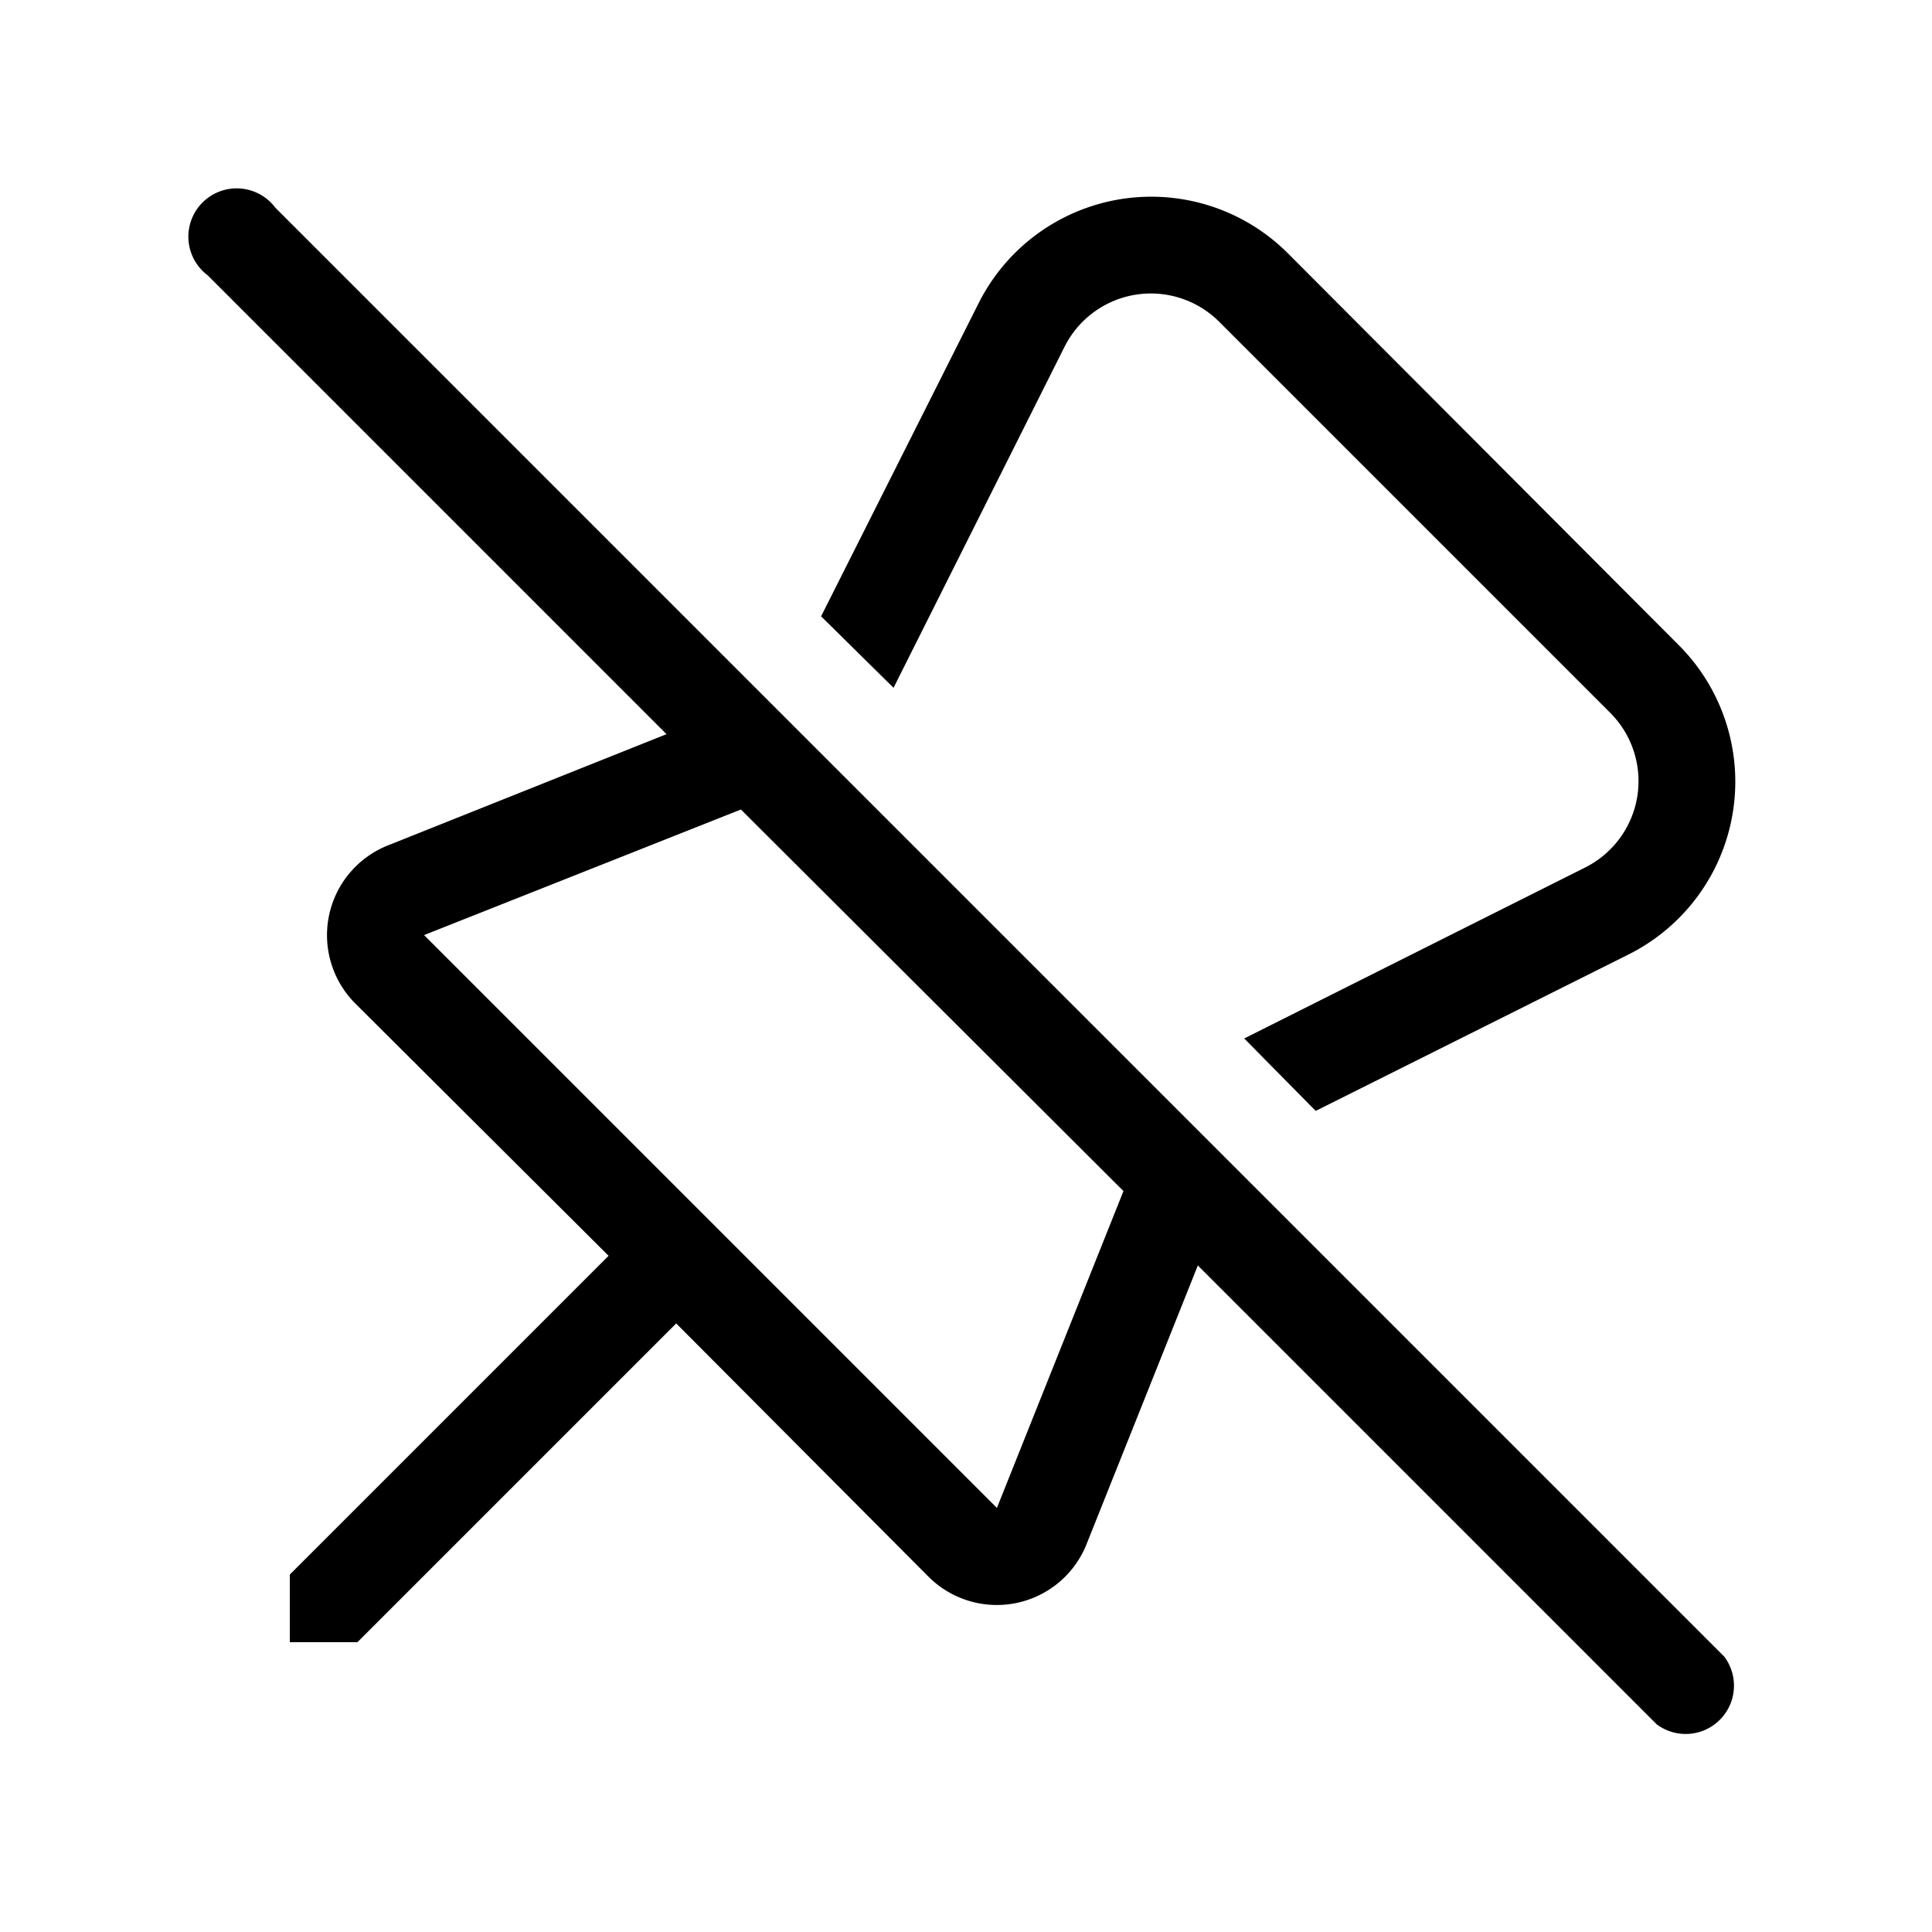
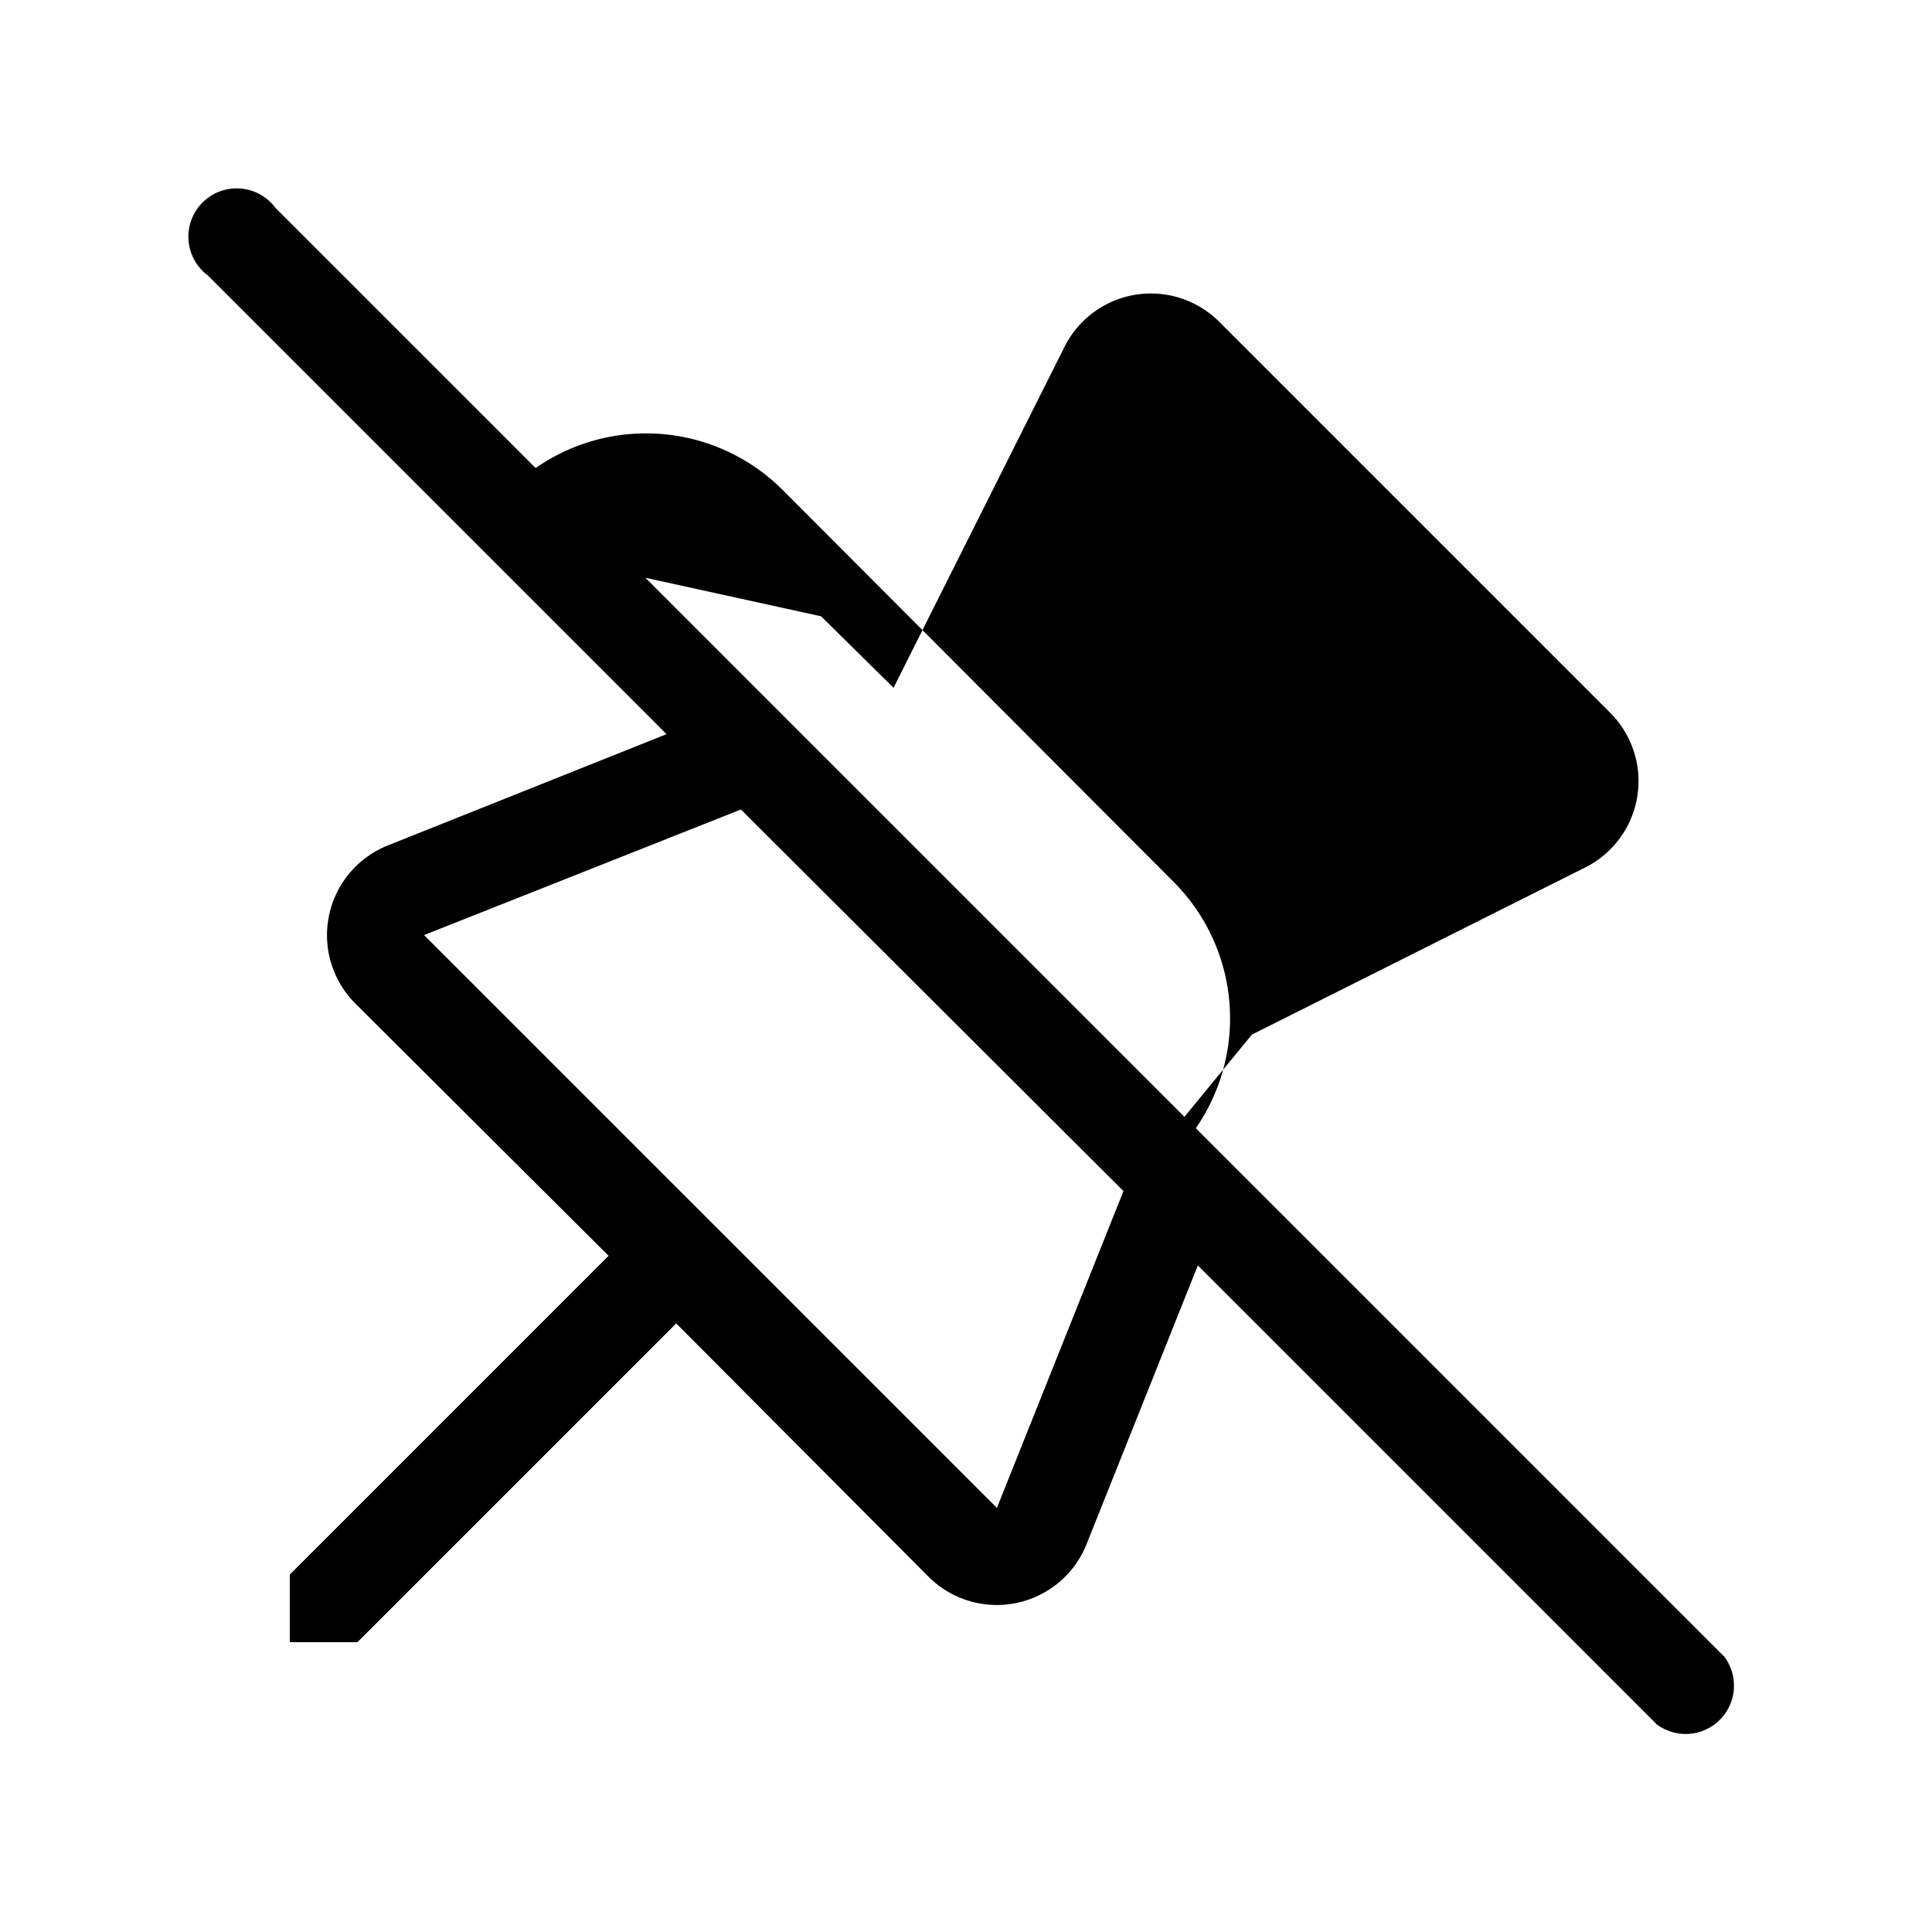
<svg xmlns="http://www.w3.org/2000/svg" width="20" height="20" viewBox="0 0 20 20">
-   <path d="M2.85 2.15a.5.5 0 1 0-.7.7L6.9 7.6 4.02 8.75a1 1 0 0 0-.34 1.64L6.3 13 3 16.3v.7h.7L7 13.7l2.61 2.62a1 1 0 0 0 1.64-.34l1.15-2.88 4.75 4.75a.5.5 0 0 0 .7-.7l-15-15Zm8.78 10.18-1.31 3.28-5.93-5.93 3.28-1.3 3.96 3.95Zm1.33-1.62-.08.04.74.75 3.24-1.62a2 2 0 0 0 .52-3.2l-4.05-4.06a2 2 0 0 0-3.2.52L8.5 6.38l.75.74.04-.08 1.73-3.45a1 1 0 0 1 1.6-.26l4.05 4.05a1 1 0 0 1-.26 1.6l-3.45 1.73Z" />
+   <path d="M2.85 2.15a.5.5 0 1 0-.7.7L6.9 7.6 4.02 8.75a1 1 0 0 0-.34 1.64L6.3 13 3 16.3v.7h.7L7 13.7l2.61 2.62a1 1 0 0 0 1.64-.34l1.15-2.88 4.75 4.75a.5.5 0 0 0 .7-.7l-15-15Zm8.78 10.18-1.31 3.28-5.93-5.93 3.28-1.3 3.96 3.95Za2 2 0 0 0 .52-3.2l-4.05-4.06a2 2 0 0 0-3.2.52L8.5 6.38l.75.74.04-.08 1.73-3.45a1 1 0 0 1 1.6-.26l4.05 4.05a1 1 0 0 1-.26 1.6l-3.45 1.73Z" />
</svg>